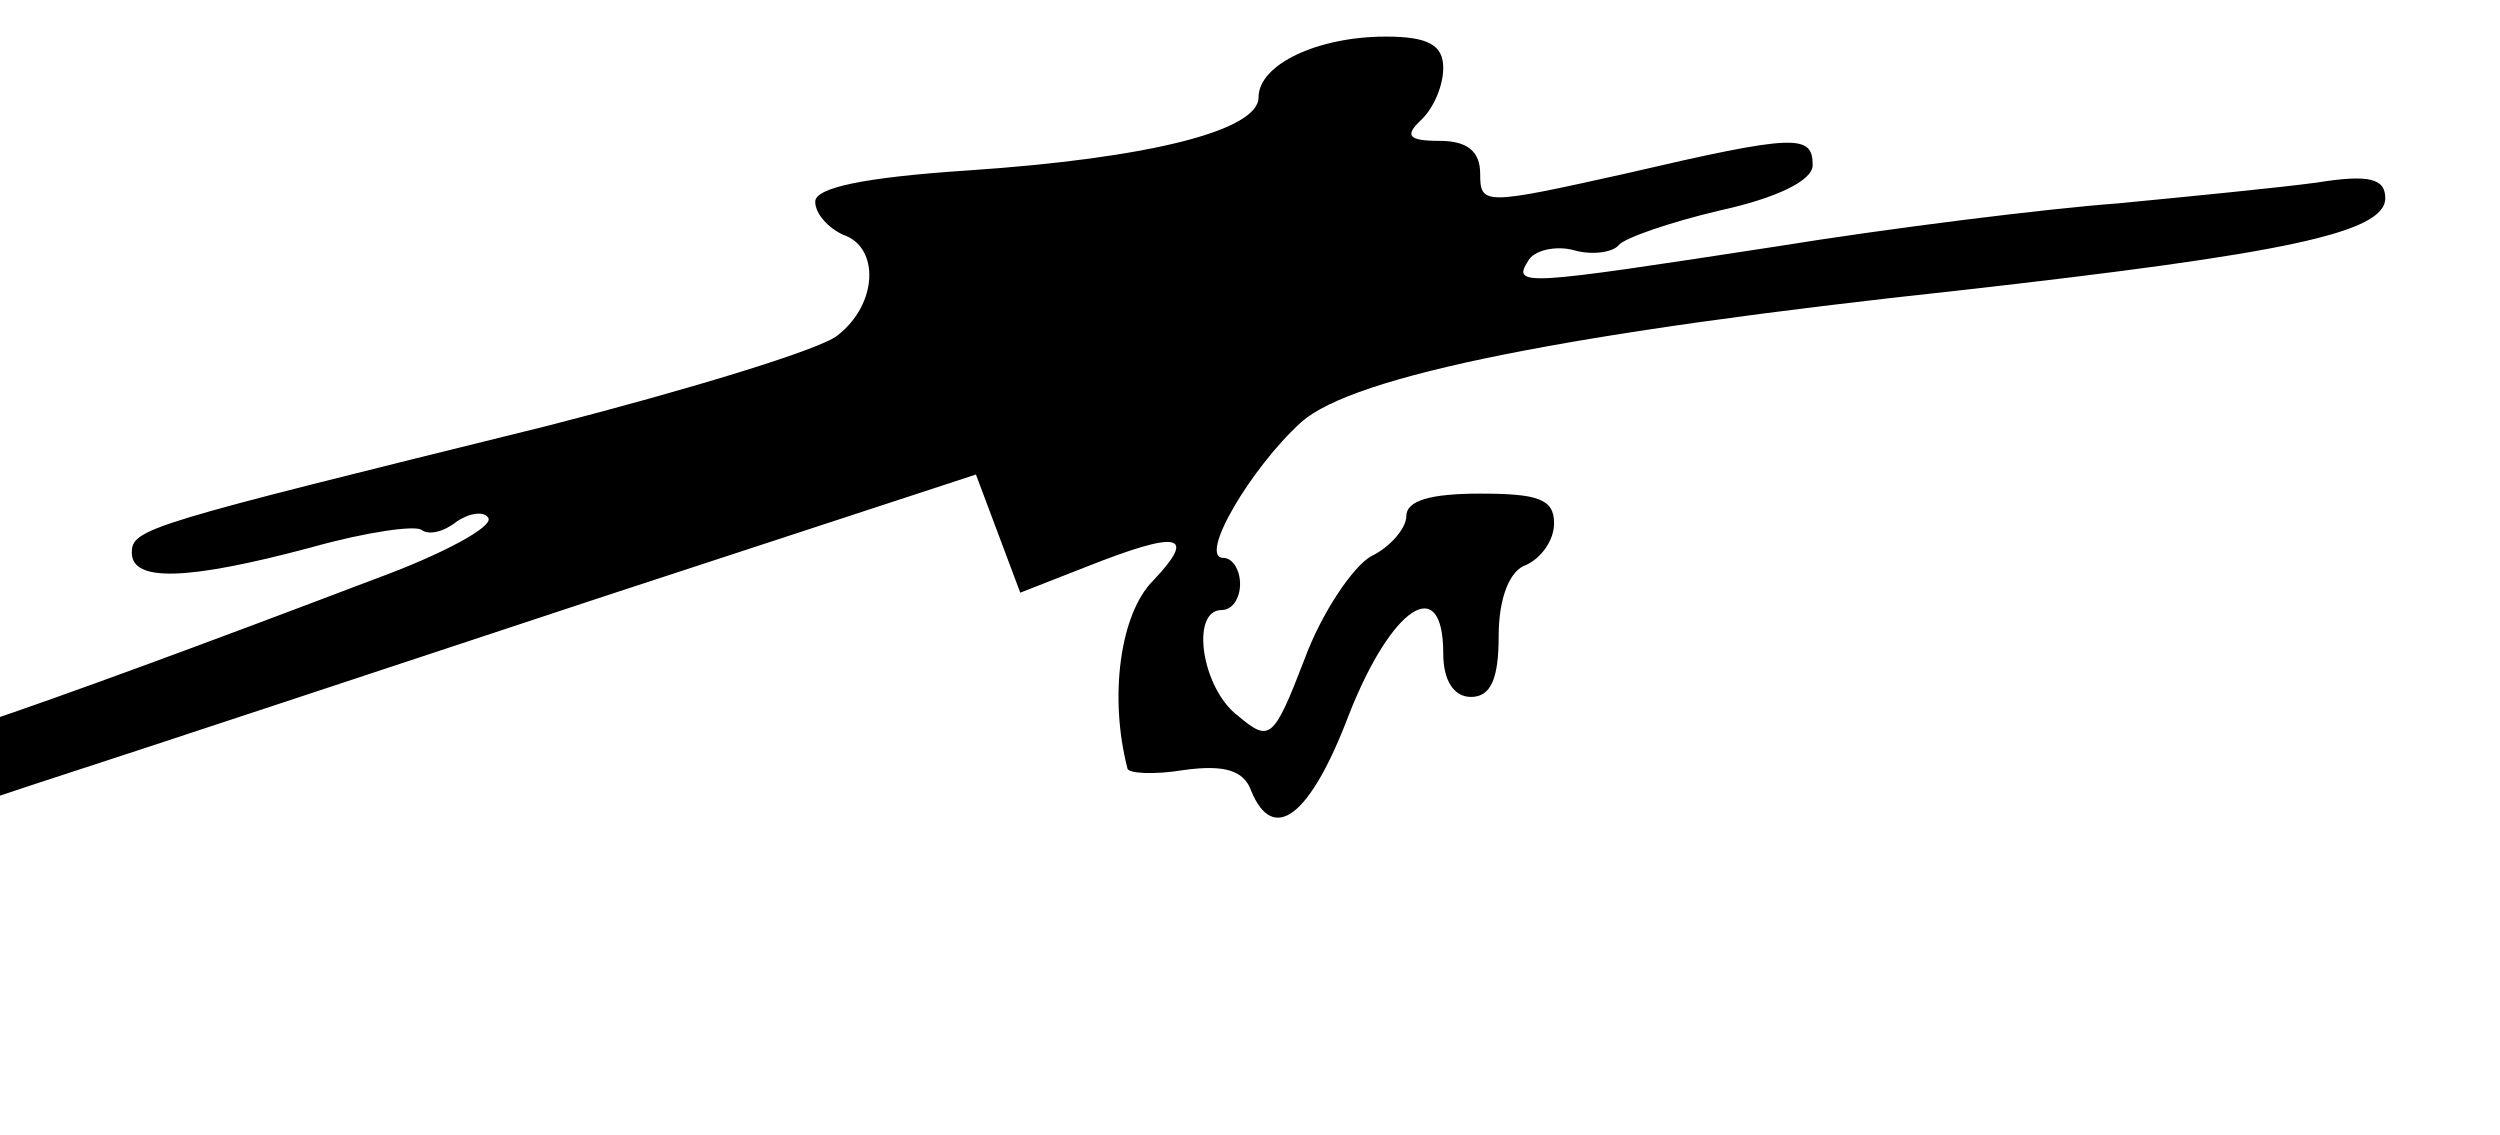
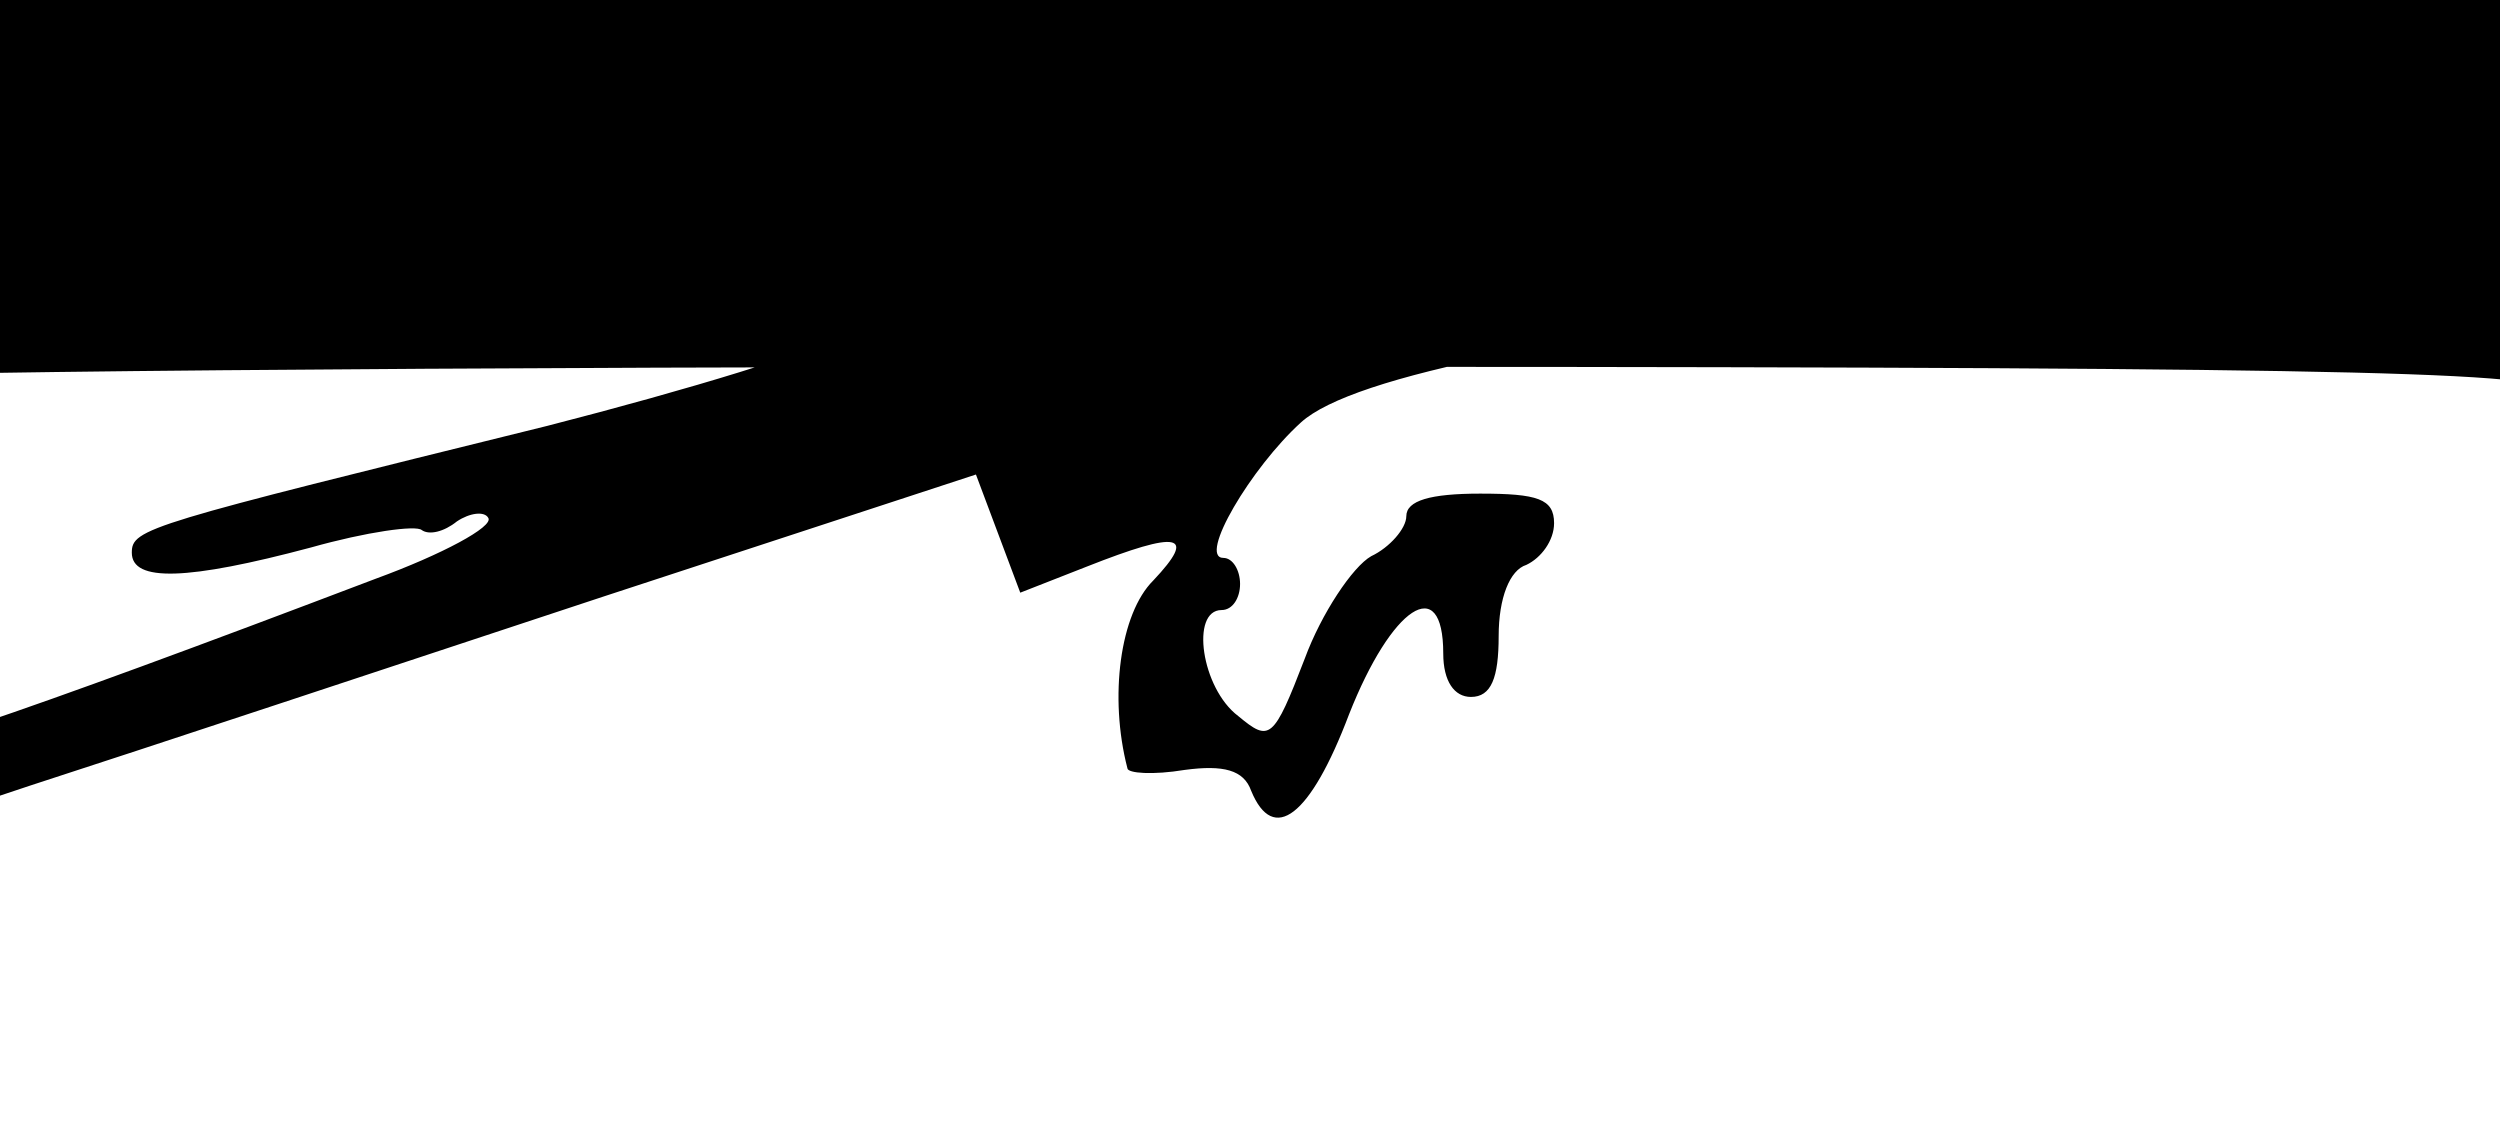
<svg xmlns="http://www.w3.org/2000/svg" width="152" height="69" preserveAspectRatio="xMidYMid meet">
  <g>
    <title>background</title>
-     <rect fill="none" id="canvas_background" height="101" width="113" y="-1" x="-1" />
  </g>
  <g>
    <title>Layer 1</title>
    <g id="svg_1" fill="#000000" transform="translate(0, 69) scale(0.1, -0.1)">
-       <path id="svg_2" d="m-122,345.5l0,-364.5l853.5,0l853.5,0l0,364.5l0,364.5l-853.5,0l-853.5,0l0,-364.5zm1683.416,339.143c8.984,-9.509 12.353,-110.935 10.107,-350.765l-3.369,-337.03l-824.301,-3.17c-613.172,-1.057 -827.67,1.057 -840.024,9.509c-11.23,9.509 -14.599,33.809 -12.353,90.861l3.369,77.126l123.533,41.204c68.505,22.187 224.605,73.957 349.261,115.161l225.728,73.957l13.476,-35.922l13.476,-35.922l40.429,15.848c56.151,22.187 67.382,20.074 40.429,-8.452c-20.214,-20.074 -26.953,-70.787 -15.722,-114.104c0,-3.17 15.722,-4.226 34.814,-1.057c23.584,3.17 35.937,0 40.429,-12.678c13.476,-32.752 35.937,-15.848 59.52,46.487c25.83,65.504 57.274,86.635 57.274,36.978c0,-16.904 6.738,-26.413 16.845,-26.413c12.353,0 16.845,11.622 16.845,36.978c0,23.244 6.738,40.148 16.845,43.317c8.984,4.226 16.845,14.791 16.845,25.357c0,14.791 -10.107,17.961 -44.921,17.961c-30.322,0 -44.921,-4.226 -44.921,-13.735c0,-7.396 -10.107,-19.017 -21.338,-24.3c-11.23,-6.339 -30.322,-34.865 -40.429,-62.335c-19.091,-49.657 -21.338,-50.713 -40.429,-34.865c-22.461,16.904 -29.199,64.448 -10.107,64.448c6.738,0 11.23,7.396 11.23,15.848c0,8.452 -4.492,15.848 -10.107,15.848c-15.722,0 16.845,54.939 47.167,82.409c31.445,28.526 165.085,54.939 400.92,80.296c196.53,22.187 258.296,34.865 258.296,55.996c0,11.622 -8.984,14.791 -41.552,9.509c-23.584,-3.169 -77.489,-8.452 -121.287,-12.678c-42.675,-3.17 -137.009,-14.791 -208.883,-26.413c-151.609,-23.243 -159.47,-24.3 -149.362,-8.452c3.369,6.339 16.845,9.509 28.076,6.339c11.23,-3.17 23.584,-1.057 26.953,3.17c3.369,4.226 30.322,13.735 61.767,21.13c33.691,7.396 56.151,17.961 56.151,27.469c0,19.017 -10.107,19.017 -114.549,-5.283c-85.35,-19.017 -87.596,-19.017 -87.596,0c0,13.735 -7.861,20.074 -24.707,20.074c-19.091,0 -21.337,3.17 -11.23,12.678c7.861,7.396 13.476,21.13 13.476,31.696c0,13.735 -8.984,19.017 -34.814,19.017c-41.552,0 -77.489,-16.904 -77.489,-36.978c0,-20.074 -66.259,-36.978 -176.315,-44.374c-64.013,-4.226 -93.211,-10.565 -93.211,-19.017c0,-7.396 7.861,-15.848 16.845,-20.074c22.461,-7.396 21.337,-42.261 -3.369,-61.278c-10.107,-8.452 -89.842,-32.752 -176.315,-54.939c-243.697,-60.222 -252.681,-62.335 -252.681,-77.126c0,-17.961 33.691,-16.904 108.934,3.17c33.691,9.509 64.012,13.735 67.382,10.565c4.492,-3.17 13.476,-1.057 21.337,5.283c7.861,5.283 16.845,6.339 19.091,2.113c3.369,-5.283 -28.076,-22.187 -68.505,-36.978c-222.359,-84.522 -311.078,-114.104 -324.555,-109.878c-11.23,4.226 -14.599,54.939 -14.599,231.378c0,124.67 3.369,229.265 7.861,232.435c3.369,4.226 377.337,7.396 828.793,7.396c682.8,0 824.301,-2.113 835.531,-14.791z" />
+       <path id="svg_2" d="m-122,345.5l0,-364.5l853.5,0l853.5,0l0,364.5l0,364.5l-853.5,0l-853.5,0l0,-364.5zm1683.416,339.143c8.984,-9.509 12.353,-110.935 10.107,-350.765l-3.369,-337.03l-824.301,-3.17c-613.172,-1.057 -827.67,1.057 -840.024,9.509c-11.23,9.509 -14.599,33.809 -12.353,90.861l3.369,77.126l123.533,41.204c68.505,22.187 224.605,73.957 349.261,115.161l225.728,73.957l13.476,-35.922l13.476,-35.922l40.429,15.848c56.151,22.187 67.382,20.074 40.429,-8.452c-20.214,-20.074 -26.953,-70.787 -15.722,-114.104c0,-3.17 15.722,-4.226 34.814,-1.057c23.584,3.17 35.937,0 40.429,-12.678c13.476,-32.752 35.937,-15.848 59.52,46.487c25.83,65.504 57.274,86.635 57.274,36.978c0,-16.904 6.738,-26.413 16.845,-26.413c12.353,0 16.845,11.622 16.845,36.978c0,23.244 6.738,40.148 16.845,43.317c8.984,4.226 16.845,14.791 16.845,25.357c0,14.791 -10.107,17.961 -44.921,17.961c-30.322,0 -44.921,-4.226 -44.921,-13.735c0,-7.396 -10.107,-19.017 -21.338,-24.3c-11.23,-6.339 -30.322,-34.865 -40.429,-62.335c-19.091,-49.657 -21.338,-50.713 -40.429,-34.865c-22.461,16.904 -29.199,64.448 -10.107,64.448c6.738,0 11.23,7.396 11.23,15.848c0,8.452 -4.492,15.848 -10.107,15.848c-15.722,0 16.845,54.939 47.167,82.409c31.445,28.526 165.085,54.939 400.92,80.296c196.53,22.187 258.296,34.865 258.296,55.996c0,11.622 -8.984,14.791 -41.552,9.509c-23.584,-3.169 -77.489,-8.452 -121.287,-12.678c-42.675,-3.17 -137.009,-14.791 -208.883,-26.413c-151.609,-23.243 -159.47,-24.3 -149.362,-8.452c3.369,6.339 16.845,9.509 28.076,6.339c11.23,-3.17 23.584,-1.057 26.953,3.17c3.369,4.226 30.322,13.735 61.767,21.13c33.691,7.396 56.151,17.961 56.151,27.469c0,19.017 -10.107,19.017 -114.549,-5.283c-85.35,-19.017 -87.596,-19.017 -87.596,0c0,13.735 -7.861,20.074 -24.707,20.074c-19.091,0 -21.337,3.17 -11.23,12.678c7.861,7.396 13.476,21.13 13.476,31.696c0,13.735 -8.984,19.017 -34.814,19.017c-41.552,0 -77.489,-16.904 -77.489,-36.978c0,-20.074 -66.259,-36.978 -176.315,-44.374c-64.013,-4.226 -93.211,-10.565 -93.211,-19.017c0,-7.396 7.861,-15.848 16.845,-20.074c22.461,-7.396 21.337,-42.261 -3.369,-61.278c-10.107,-8.452 -89.842,-32.752 -176.315,-54.939c-243.697,-60.222 -252.681,-62.335 -252.681,-77.126c0,-17.961 33.691,-16.904 108.934,3.17c33.691,9.509 64.012,13.735 67.382,10.565c4.492,-3.17 13.476,-1.057 21.337,5.283c7.861,5.283 16.845,6.339 19.091,2.113c3.369,-5.283 -28.076,-22.187 -68.505,-36.978c-222.359,-84.522 -311.078,-114.104 -324.555,-109.878c-11.23,4.226 -14.599,54.939 -14.599,231.378c3.369,4.226 377.337,7.396 828.793,7.396c682.8,0 824.301,-2.113 835.531,-14.791z" />
    </g>
  </g>
</svg>